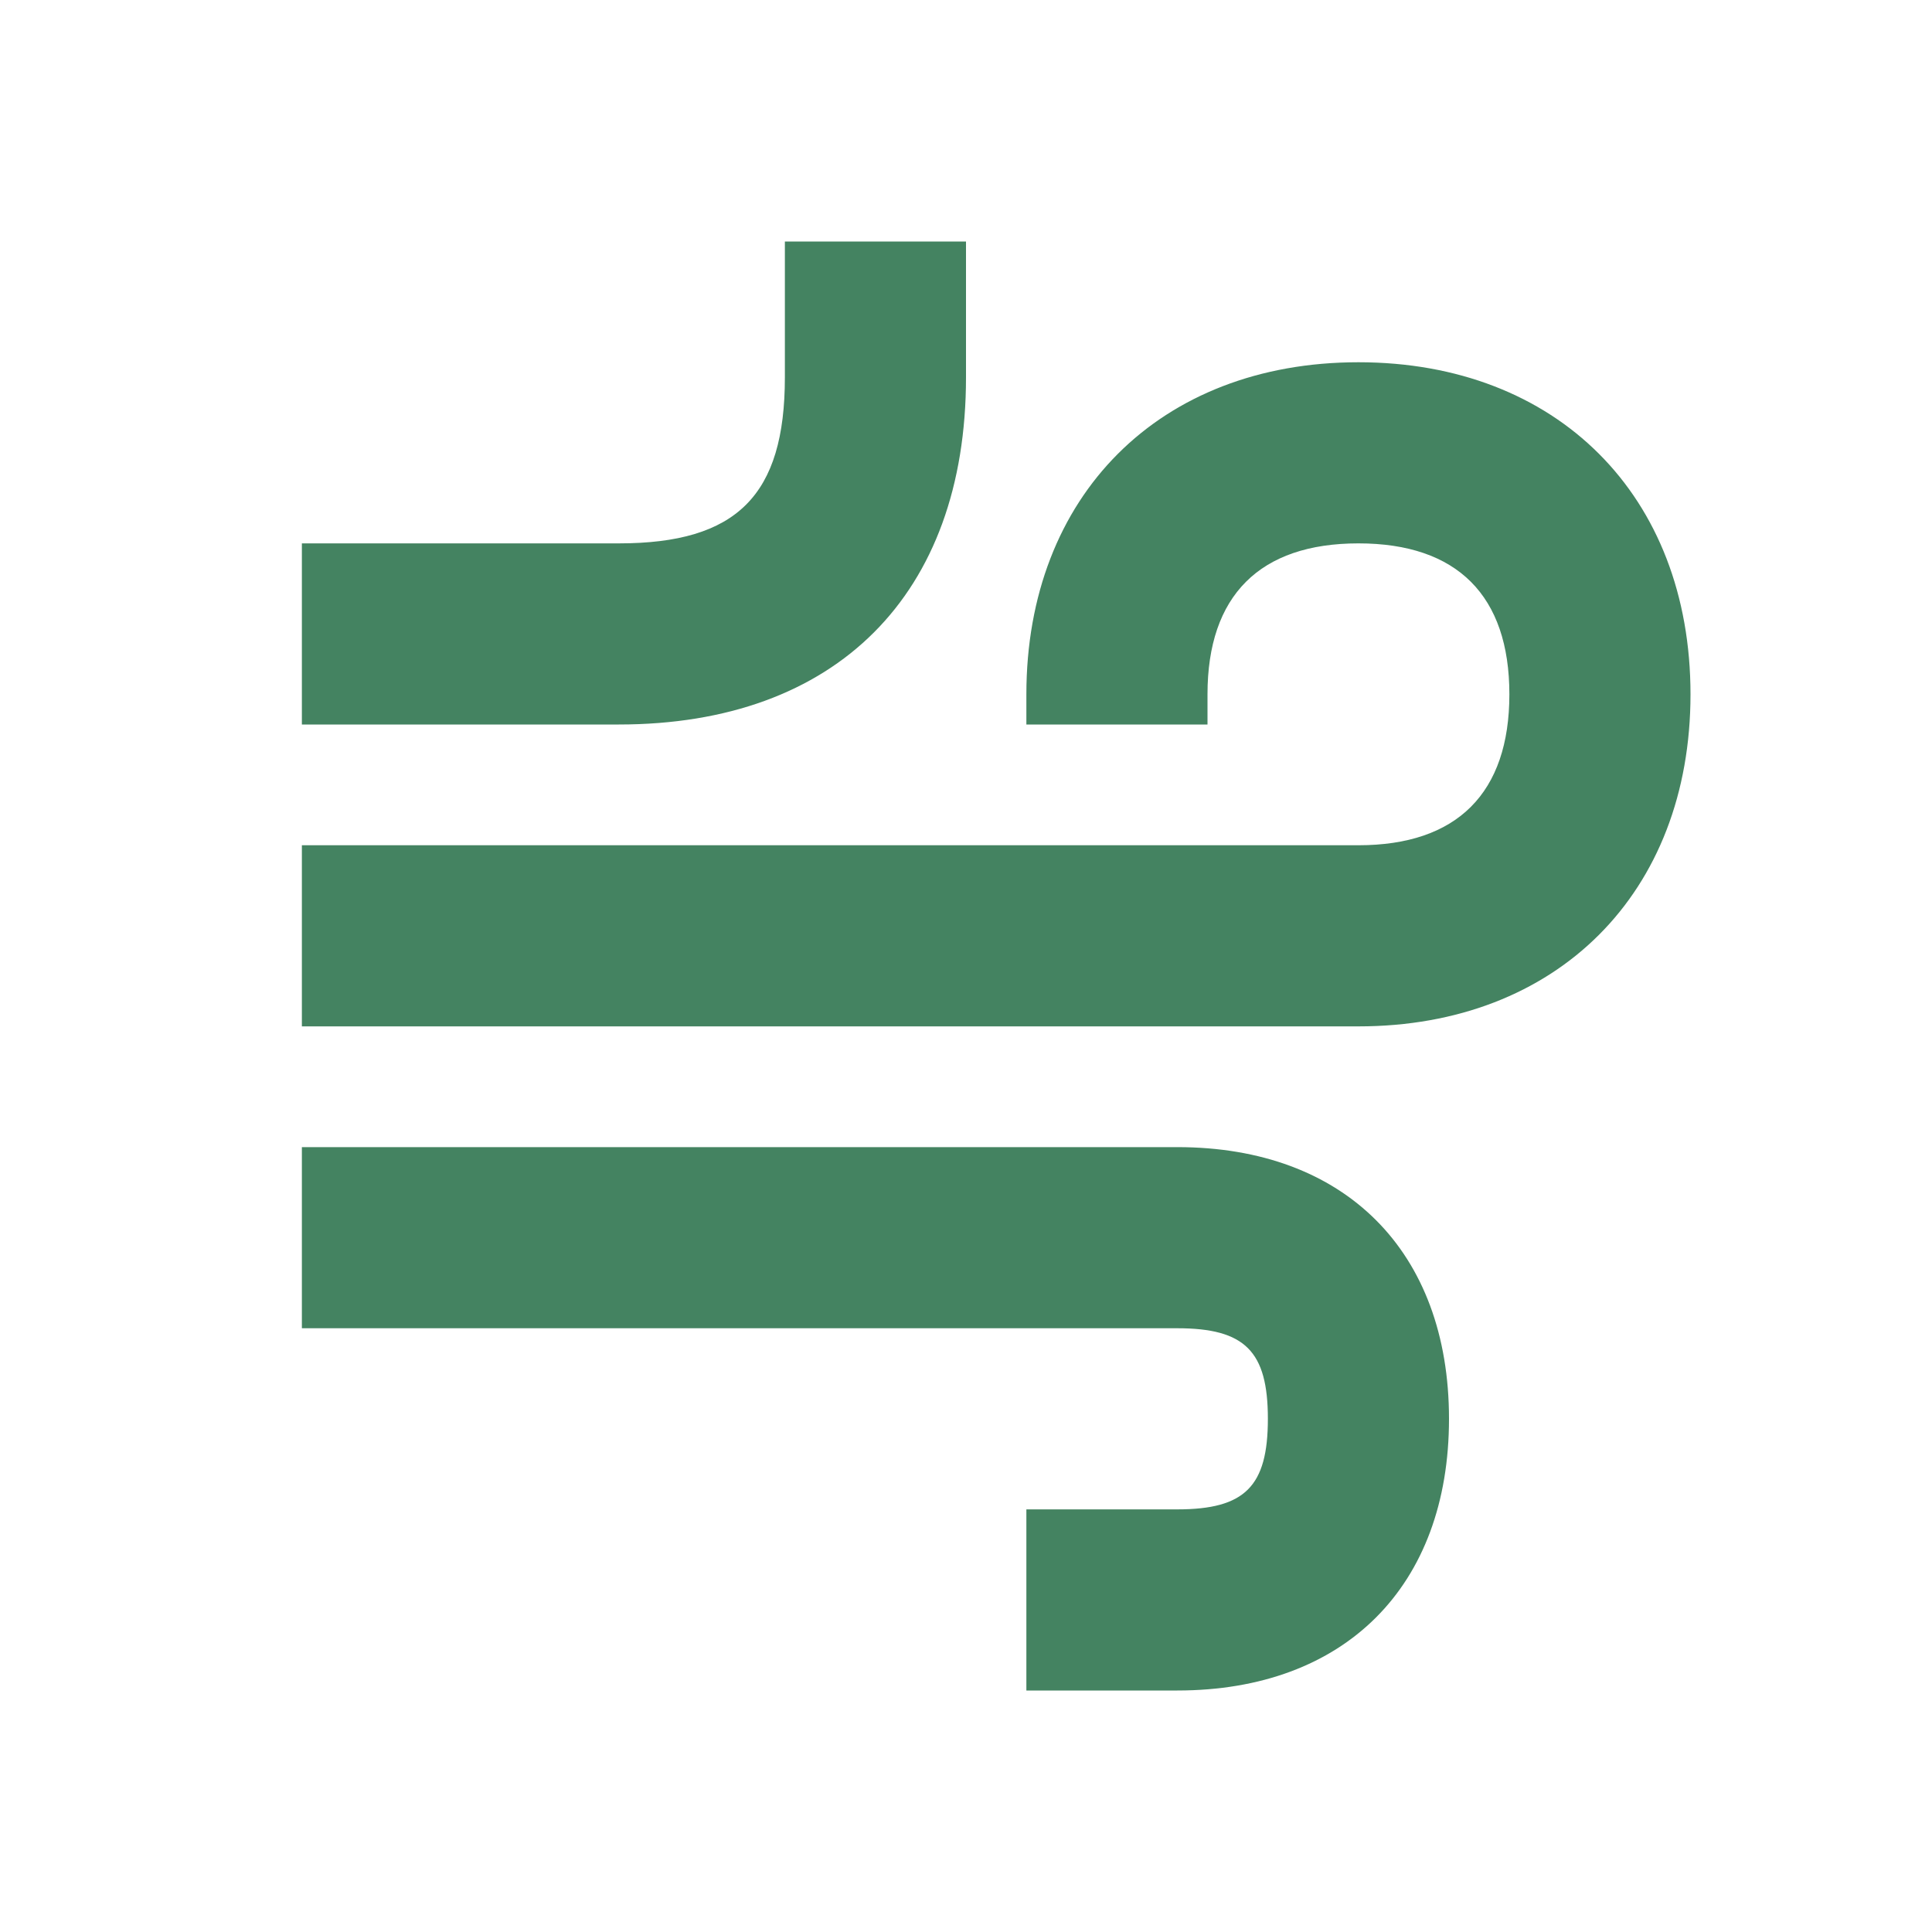
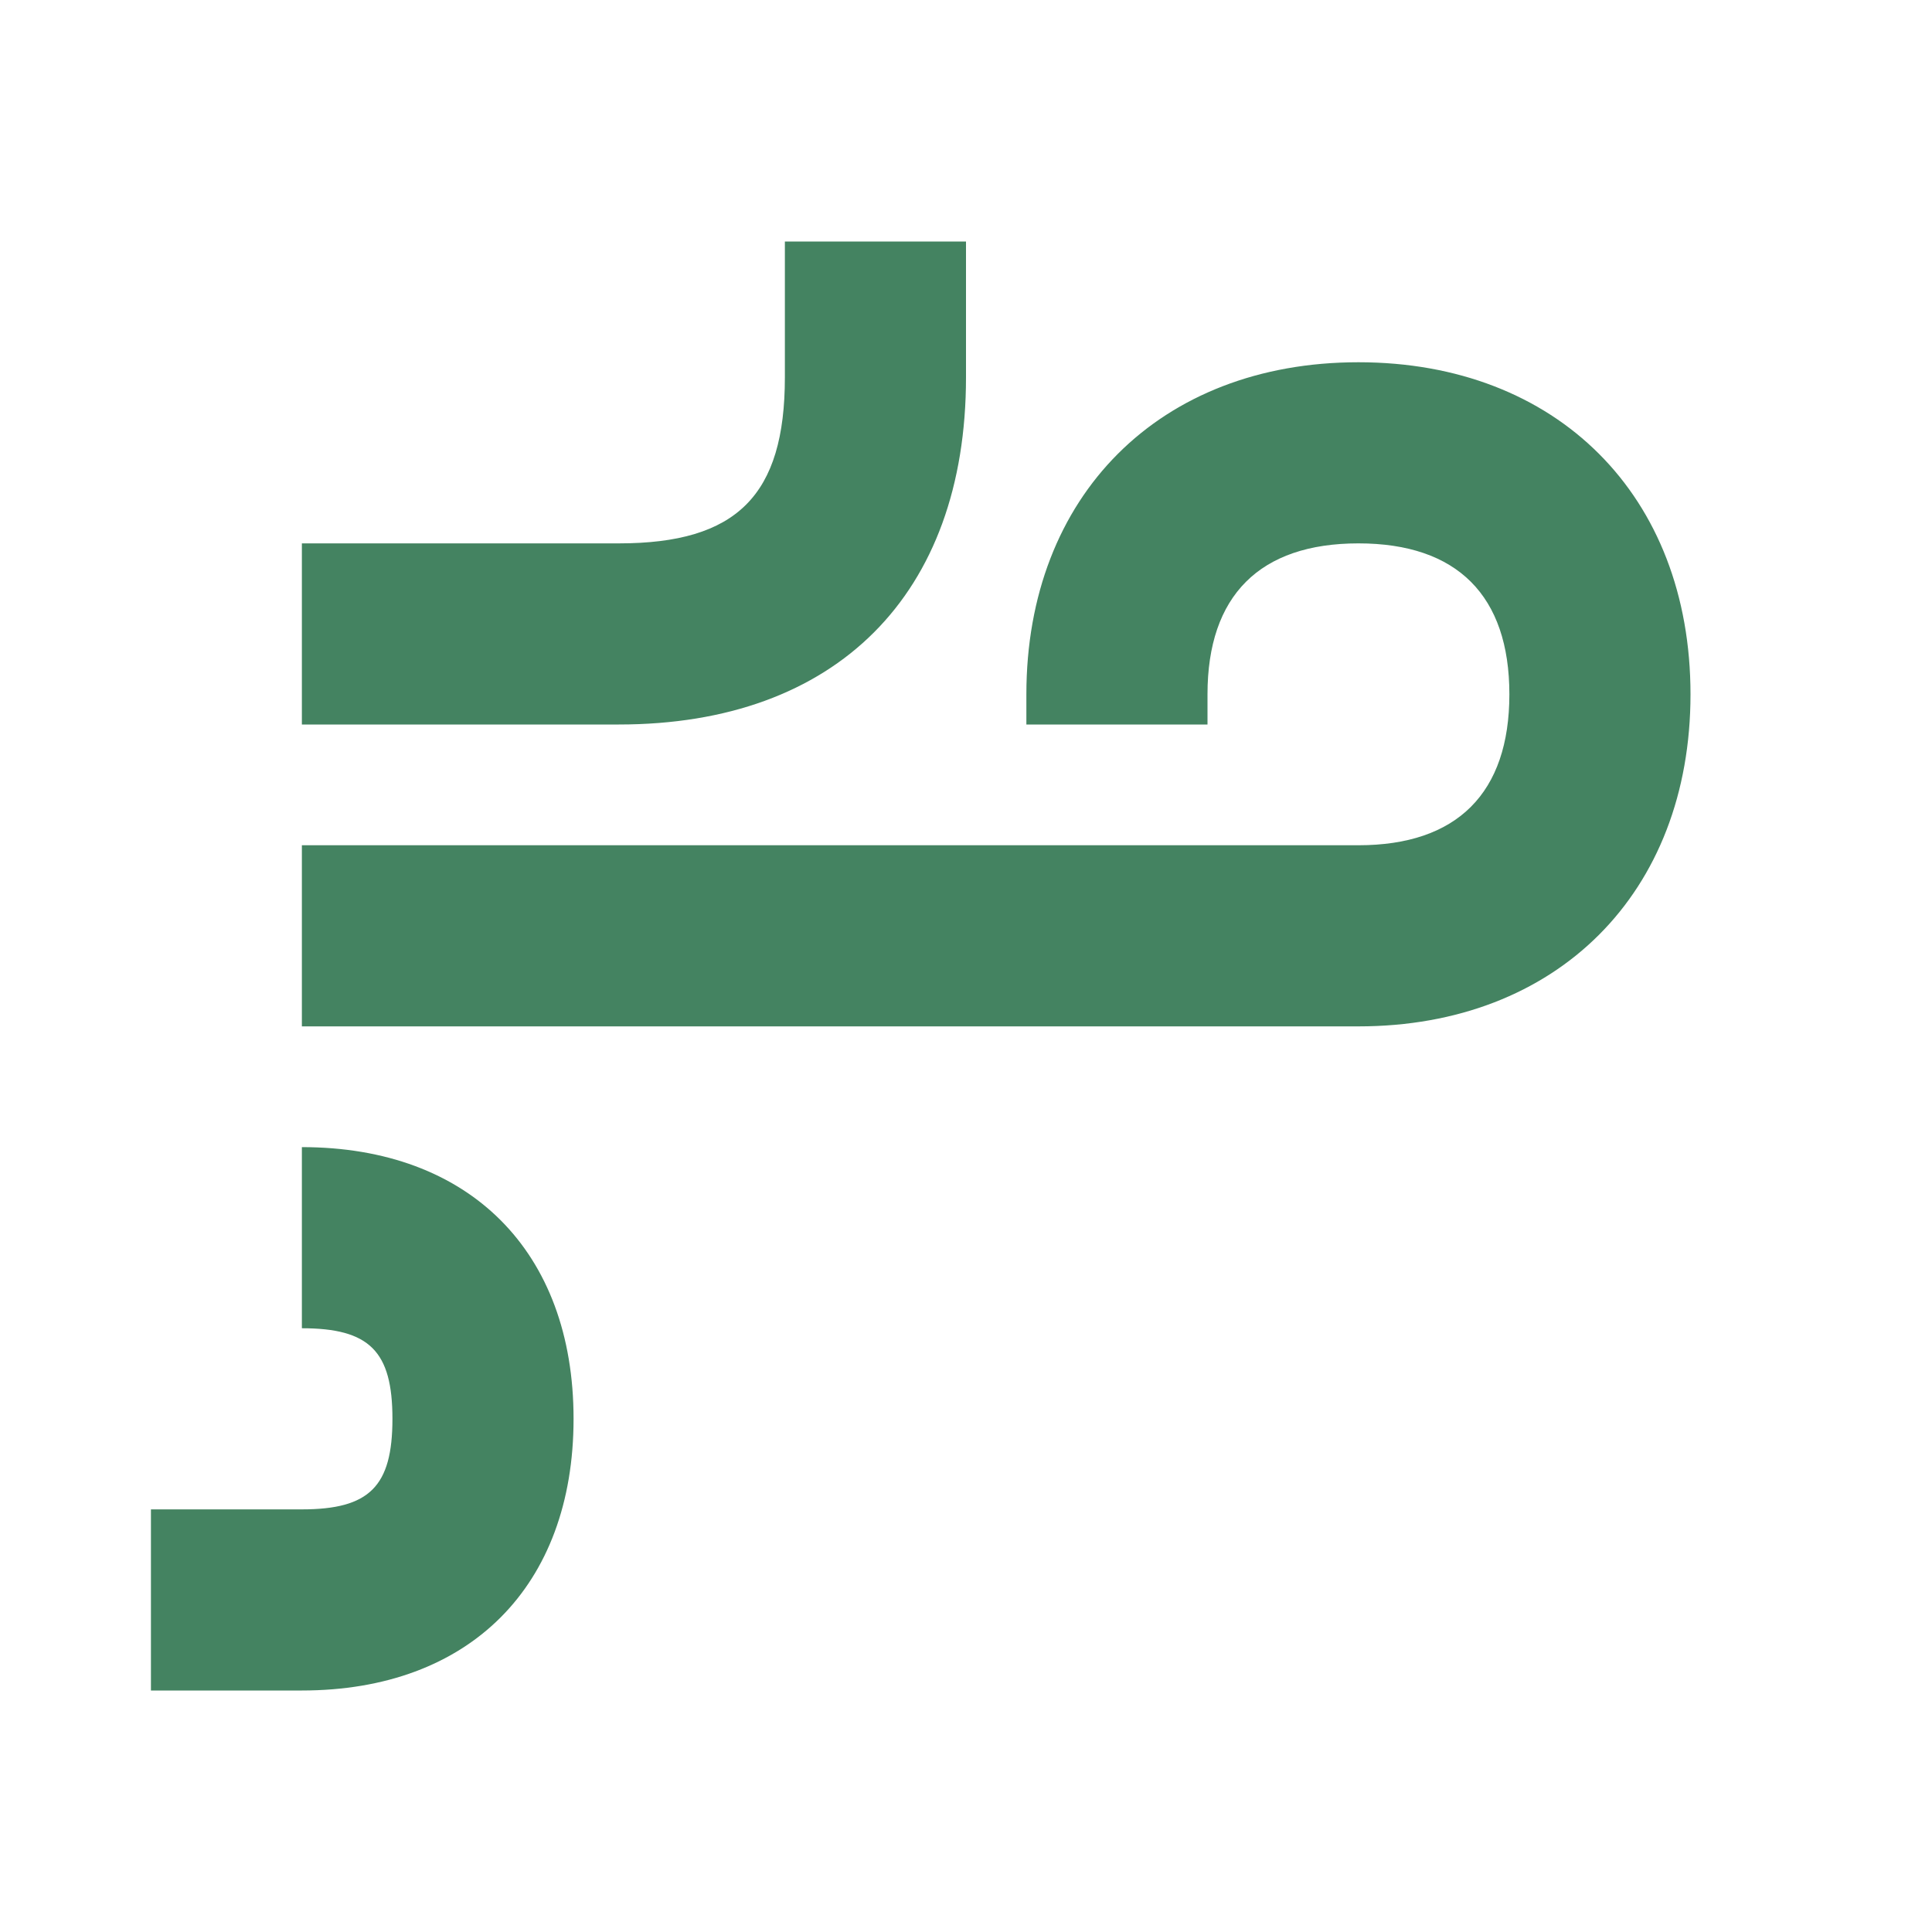
<svg xmlns="http://www.w3.org/2000/svg" viewBox="0 0 64 64">
  <defs fill="#448361" />
-   <path d="m20.5,24h-10.5v-6h10.5c3.91,0,5.5-1.59,5.5-5.5v-4.5h6v4.5c0,7.2-4.3,11.5-11.5,11.5Zm18.5,14H10v6h29c2.24,0,3,.76,3,3s-.76,3-3,3h-5v6h5c5.55,0,9-3.45,9-9s-3.45-9-9-9Zm6-26c-6.58,0-11,4.42-11,11v1h6v-1c0-3.27,1.73-5,5-5s5,1.73,5,5-1.73,5-5,5H10v6h35c6.58,0,11-4.42,11-11s-4.42-11-11-11Z" fill="#448361" />
+   <path d="m20.5,24h-10.5v-6h10.5c3.91,0,5.5-1.59,5.5-5.5v-4.5h6v4.5c0,7.2-4.3,11.5-11.5,11.5Zm18.5,14H10v6c2.24,0,3,.76,3,3s-.76,3-3,3h-5v6h5c5.55,0,9-3.45,9-9s-3.45-9-9-9Zm6-26c-6.58,0-11,4.42-11,11v1h6v-1c0-3.27,1.73-5,5-5s5,1.73,5,5-1.73,5-5,5H10v6h35c6.58,0,11-4.42,11-11s-4.42-11-11-11Z" fill="#448361" />
</svg>